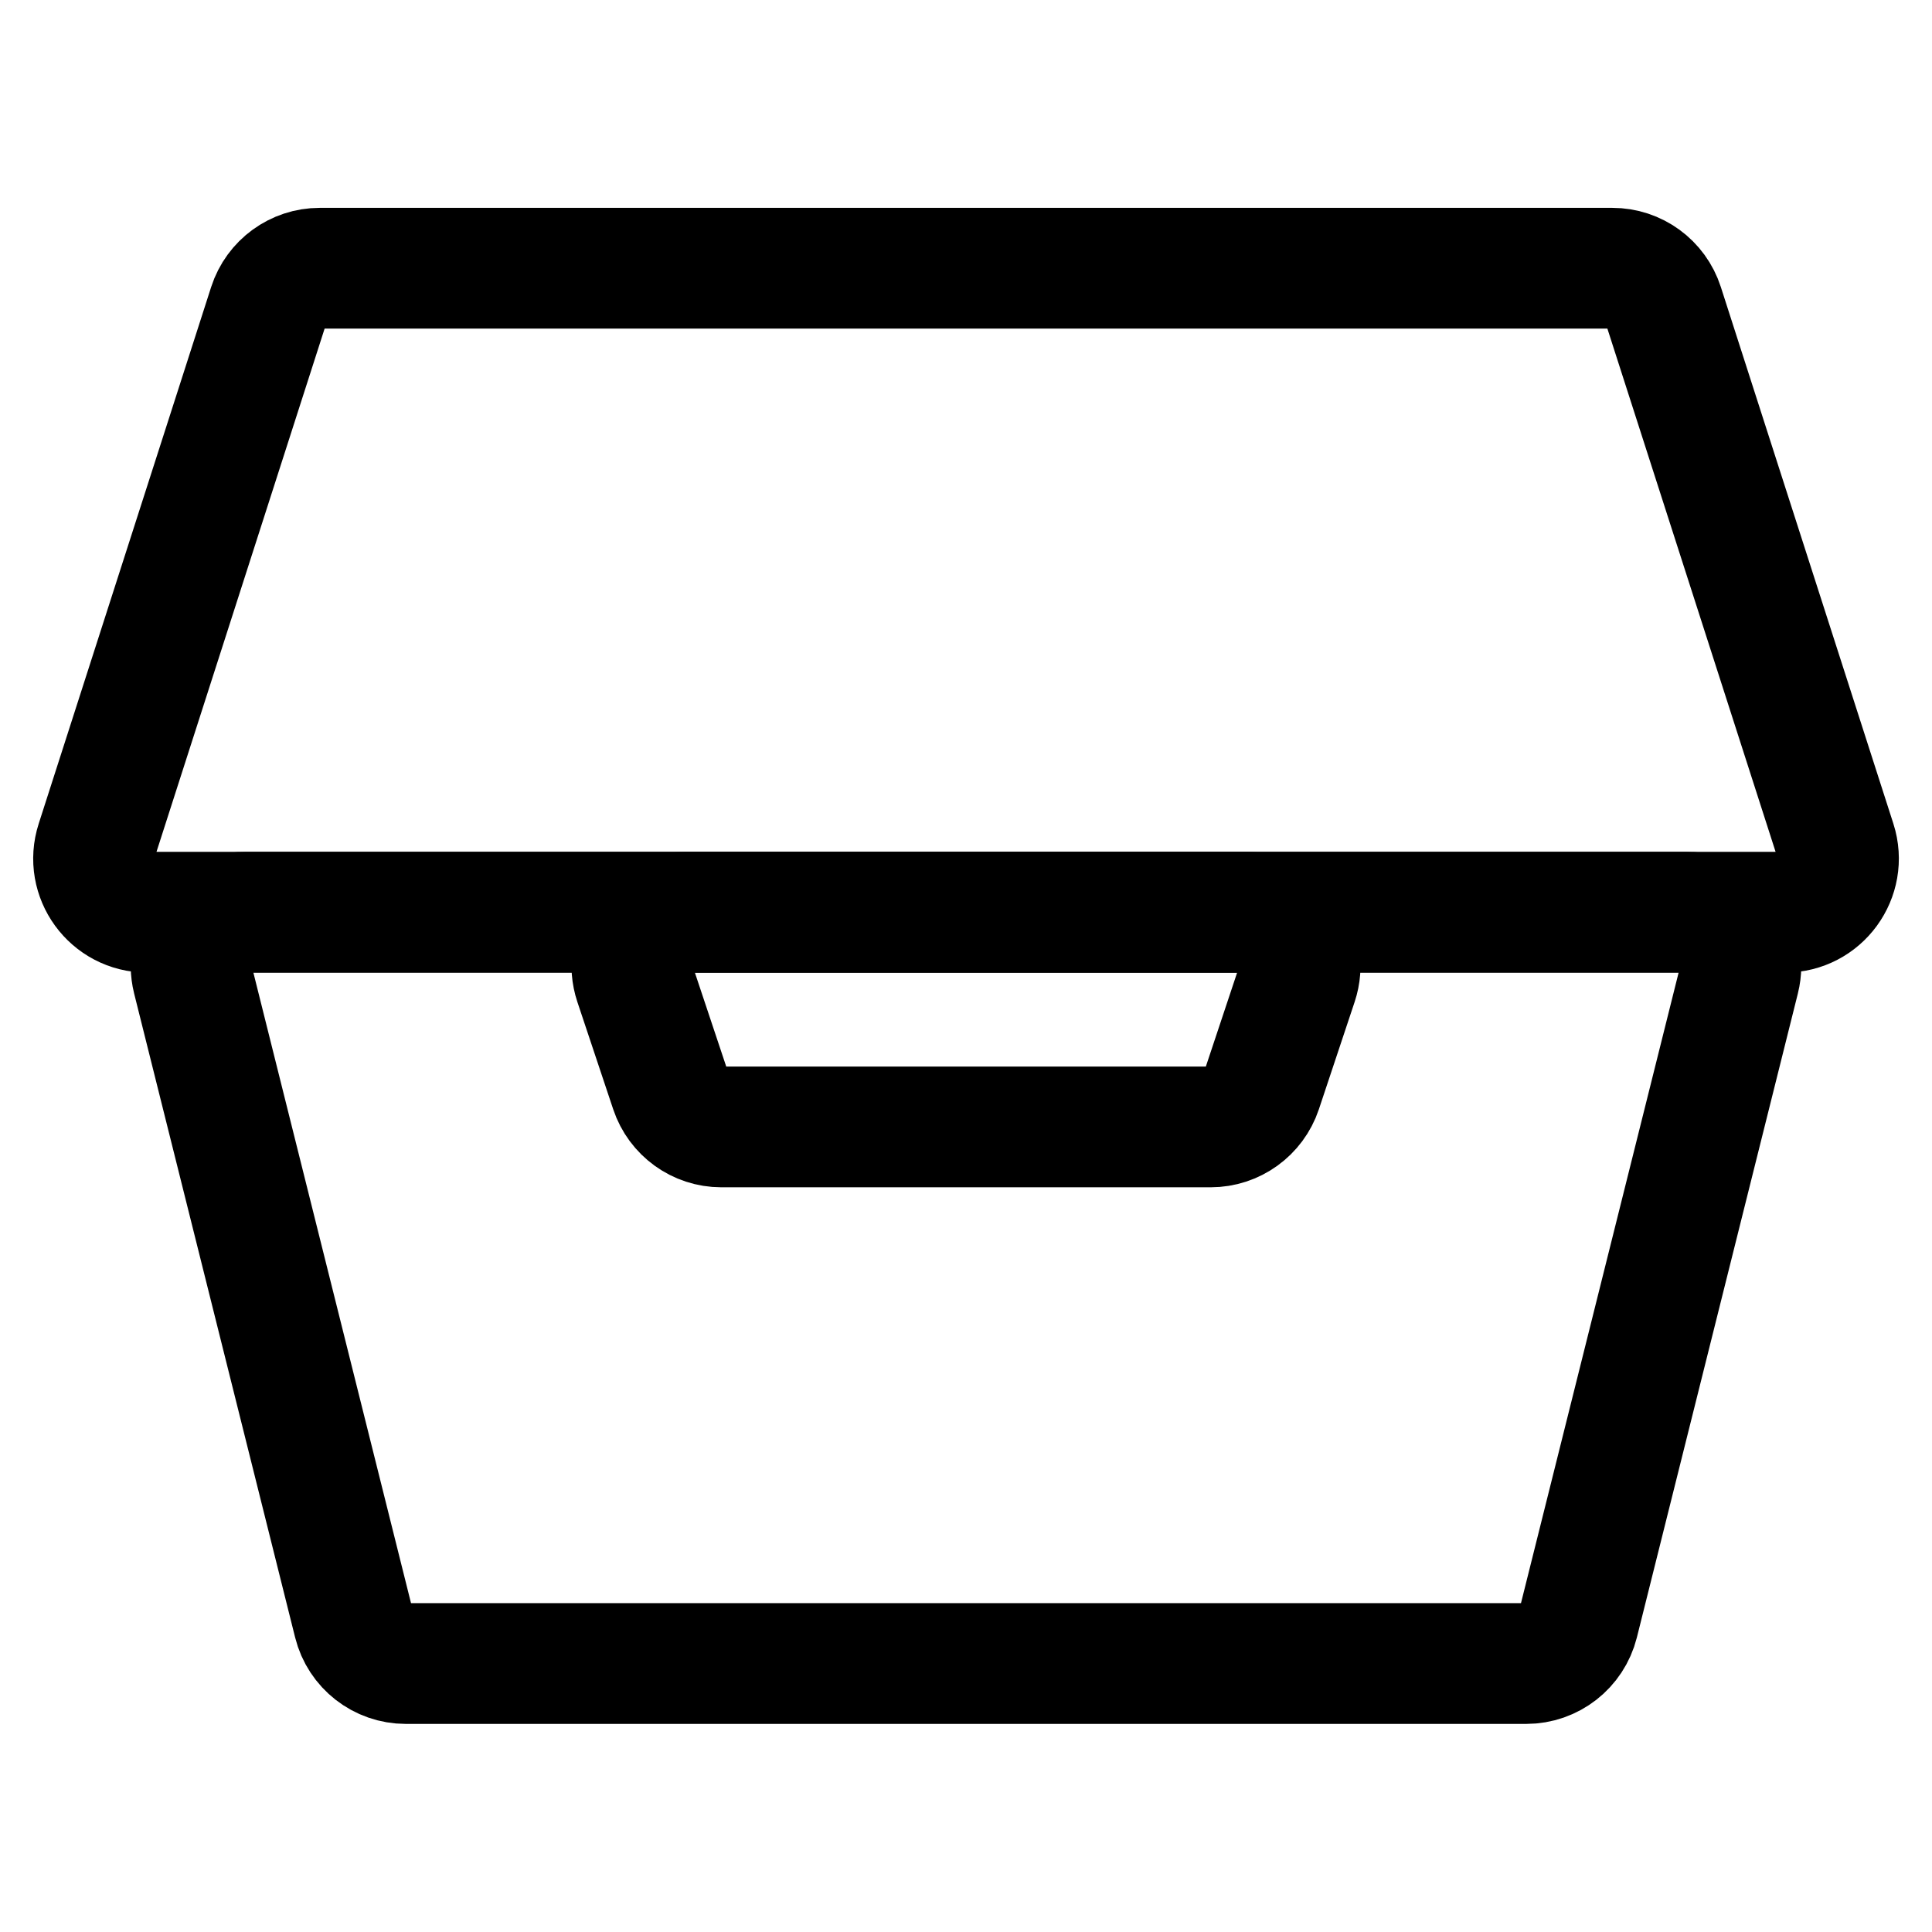
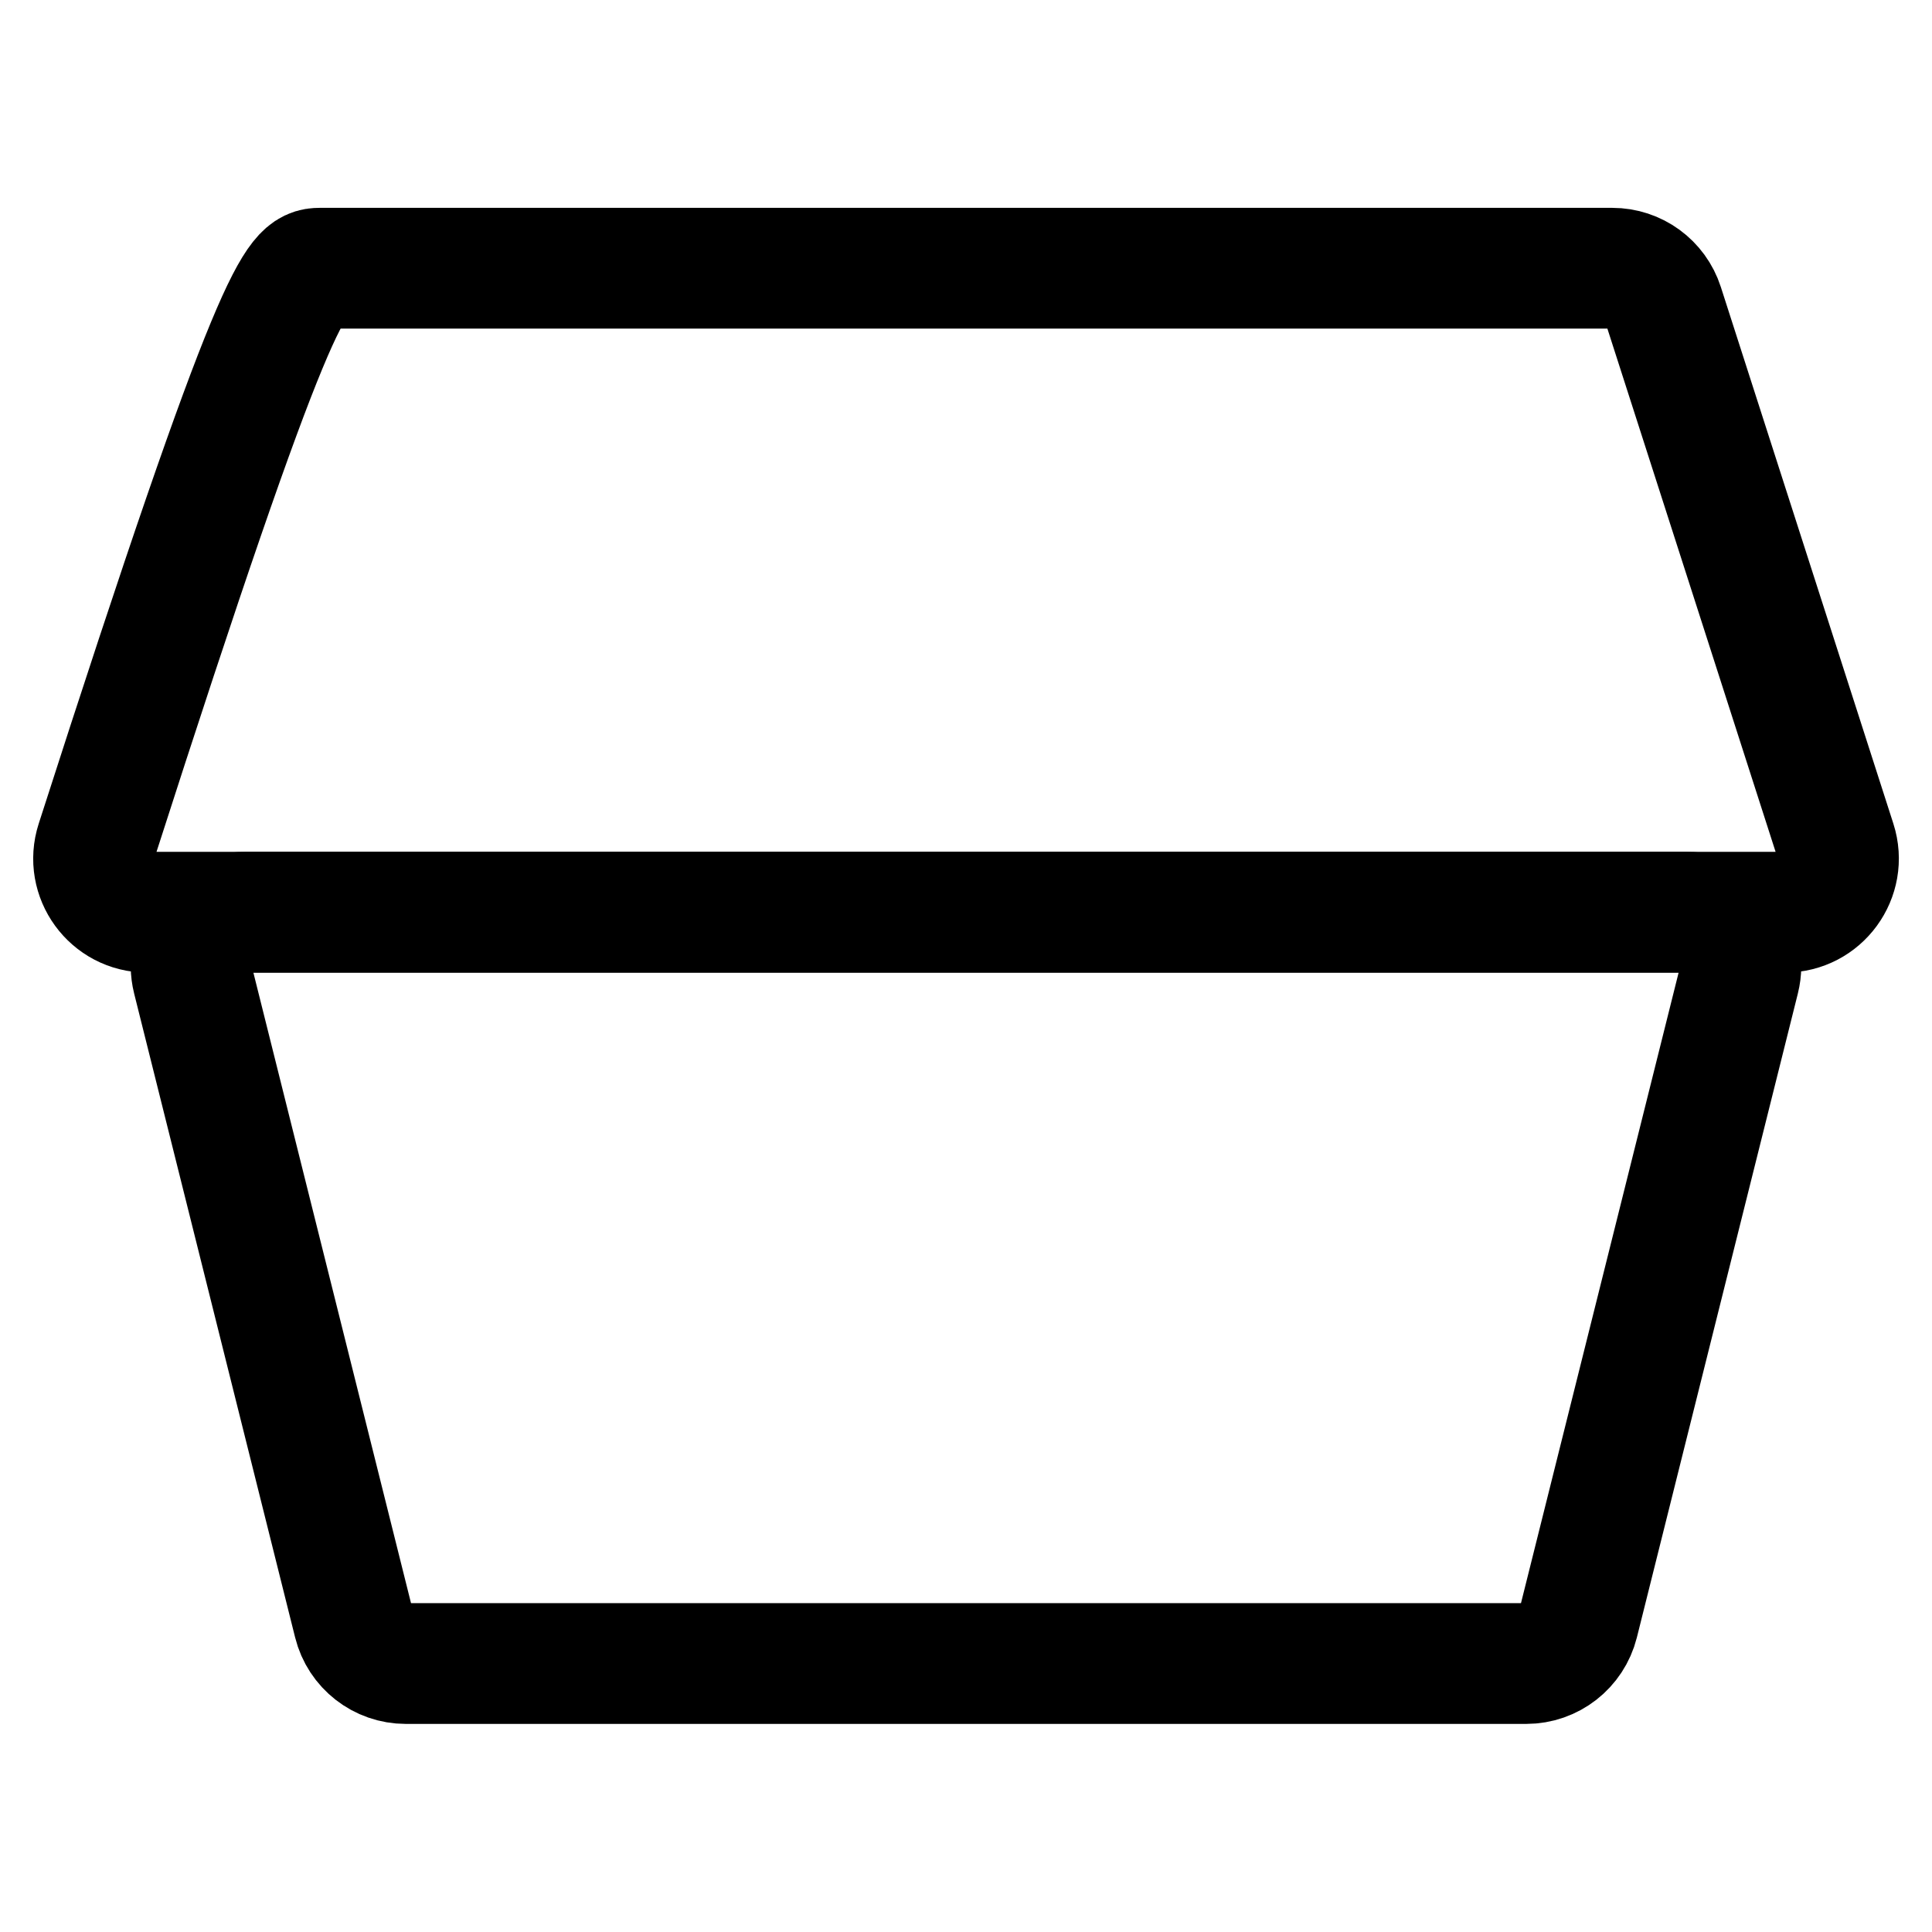
<svg xmlns="http://www.w3.org/2000/svg" width="24" height="24" viewBox="0 0 24 24" fill="none">
-   <path d="M3.972 3.332H20.028C20.318 3.332 20.574 3.519 20.663 3.795L22.806 10.461C22.944 10.892 22.623 11.332 22.171 11.332H1.829C1.377 11.332 1.056 10.892 1.195 10.461L3.337 3.795C3.426 3.519 3.683 3.332 3.972 3.332Z" stroke="currentColor" stroke-width="1.5" fill="none" />
+   <path d="M3.972 3.332H20.028C20.318 3.332 20.574 3.519 20.663 3.795L22.806 10.461C22.944 10.892 22.623 11.332 22.171 11.332H1.829C1.377 11.332 1.056 10.892 1.195 10.461C3.426 3.519 3.683 3.332 3.972 3.332Z" stroke="currentColor" stroke-width="1.5" fill="none" />
  <path d="M18.959 20.665H5.041C4.735 20.665 4.468 20.457 4.394 20.16L2.394 12.16C2.289 11.74 2.607 11.332 3.041 11.332H20.959C21.393 11.332 21.711 11.74 21.606 12.16L19.606 20.16C19.531 20.457 19.265 20.665 18.959 20.665Z" stroke="currentColor" stroke-width="1.5" fill="none" />
-   <path d="M15.039 13.999H8.961C8.674 13.999 8.42 13.815 8.329 13.543L7.884 12.21C7.74 11.778 8.062 11.332 8.517 11.332H15.484C15.939 11.332 16.26 11.778 16.116 12.21L15.672 13.543C15.581 13.815 15.326 13.999 15.039 13.999Z" stroke="currentColor" stroke-width="1.5" fill="none" />
</svg>